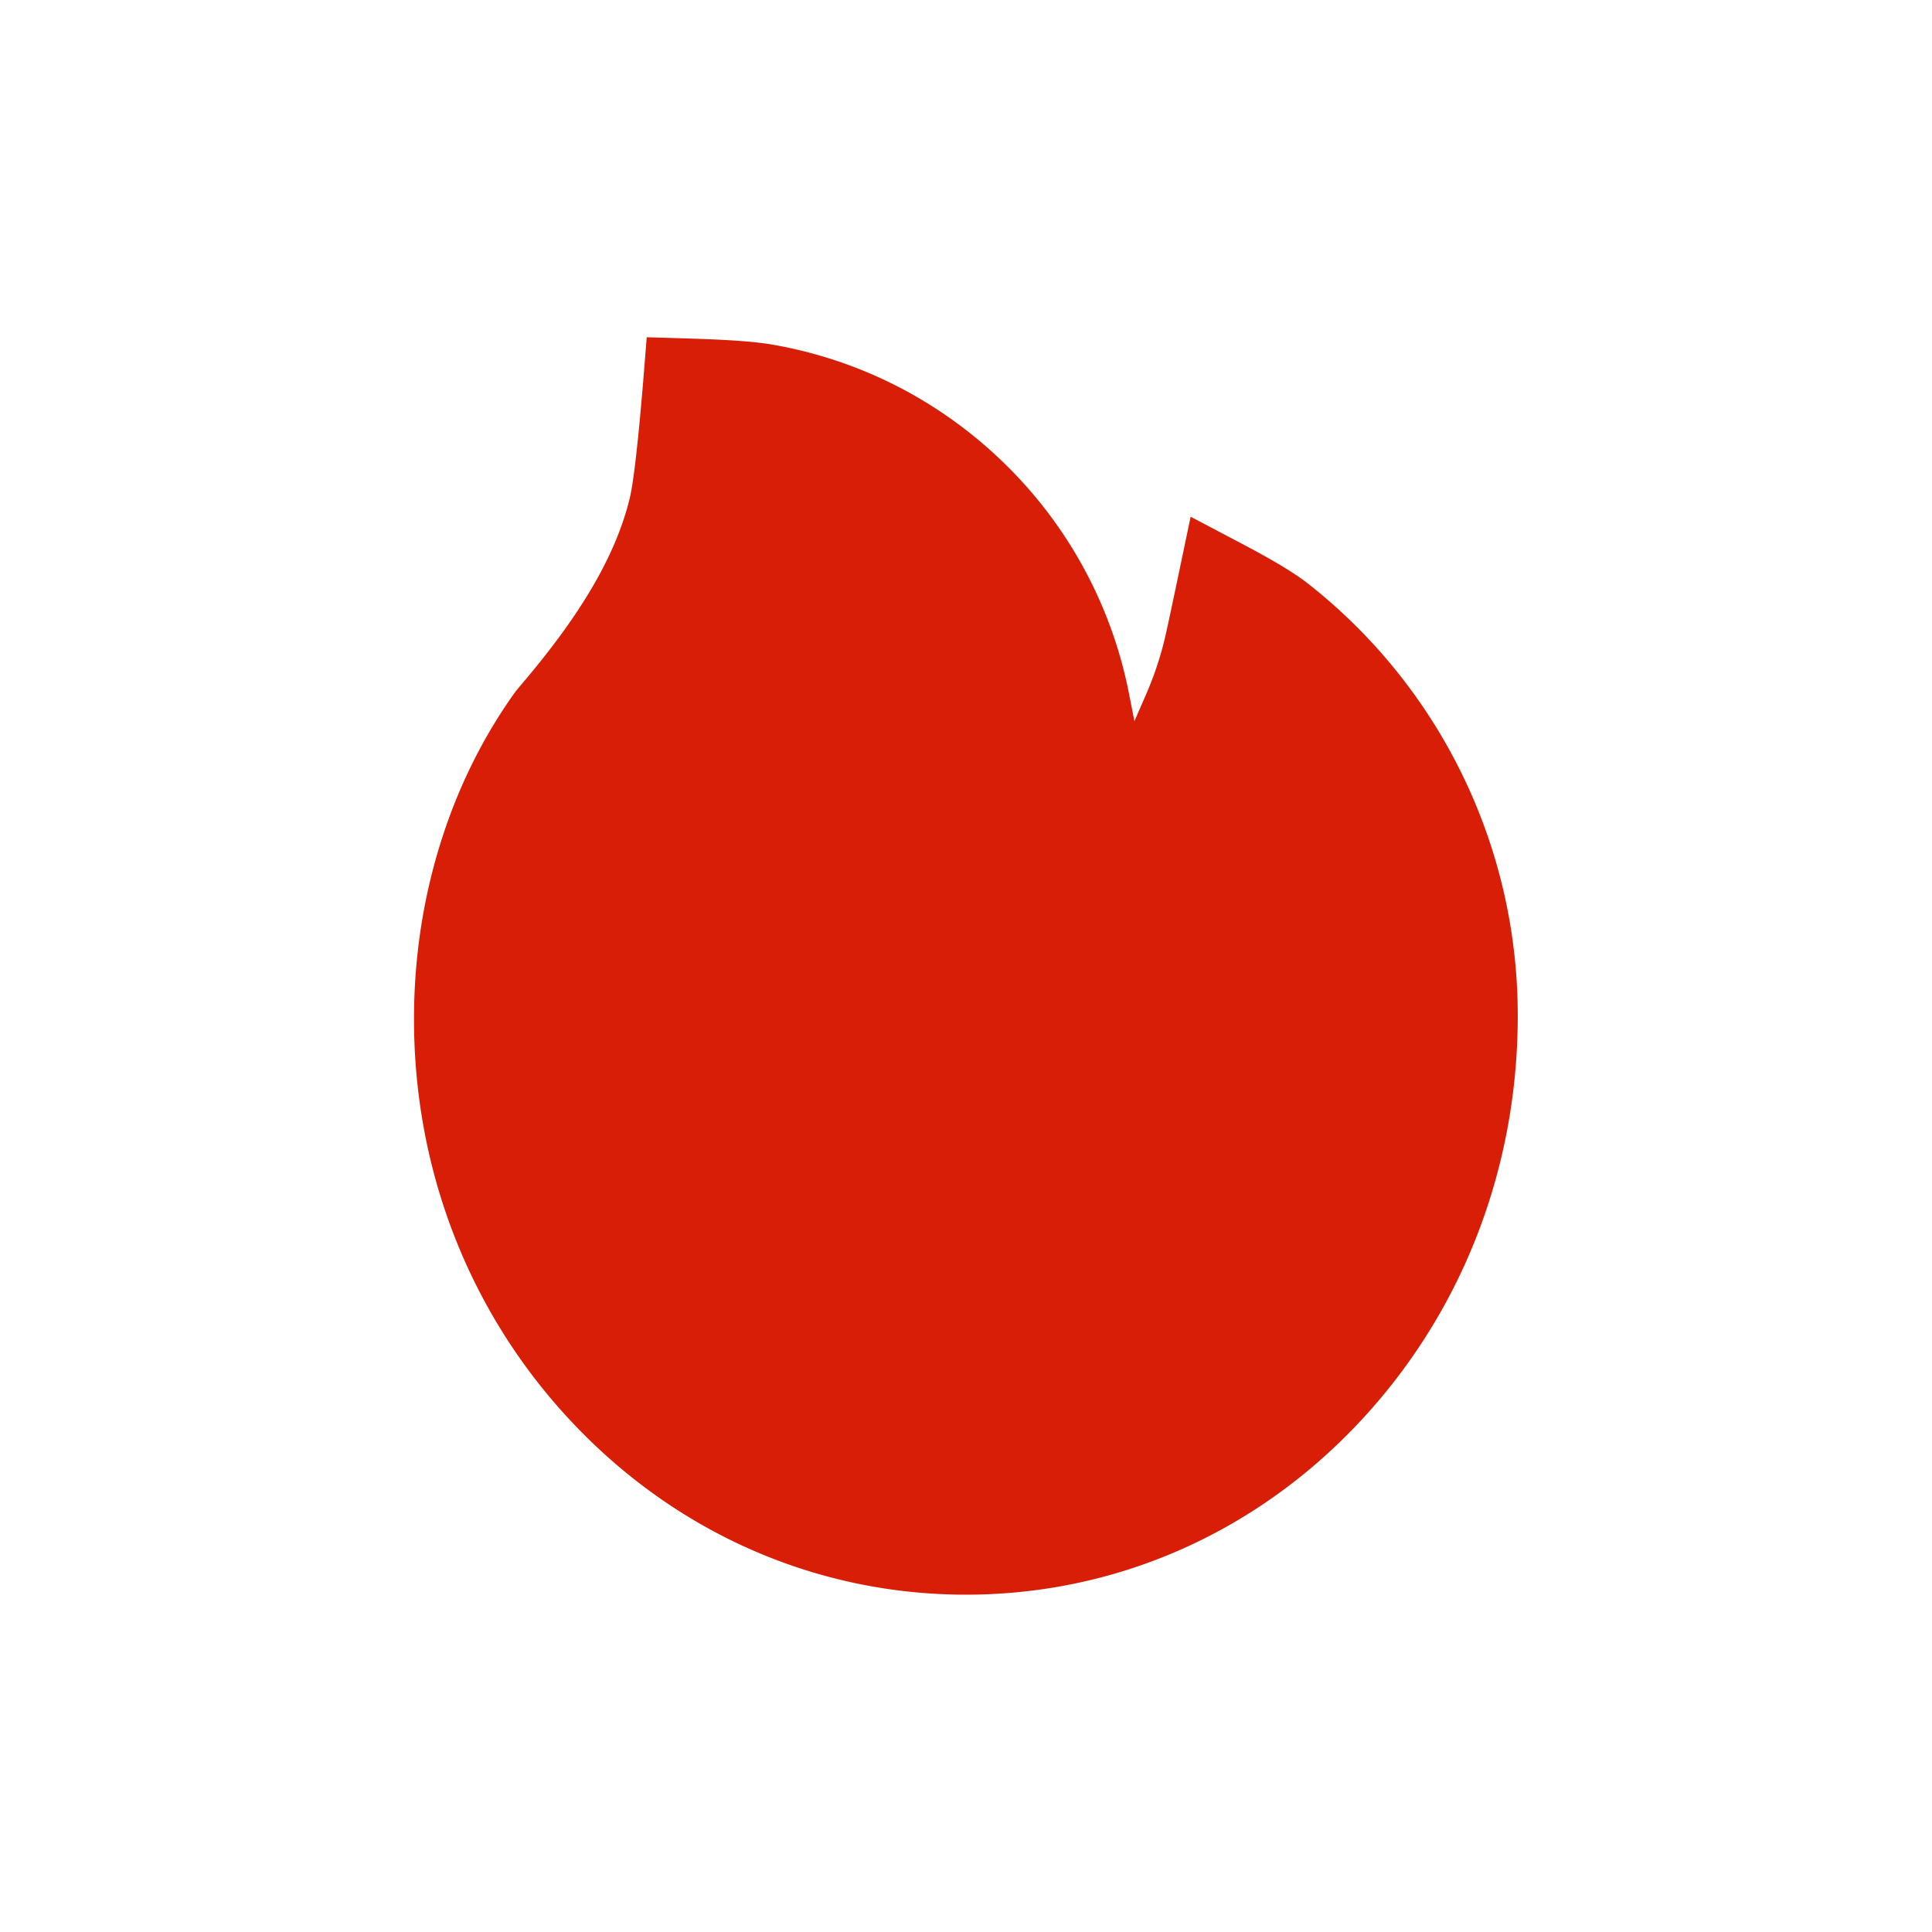
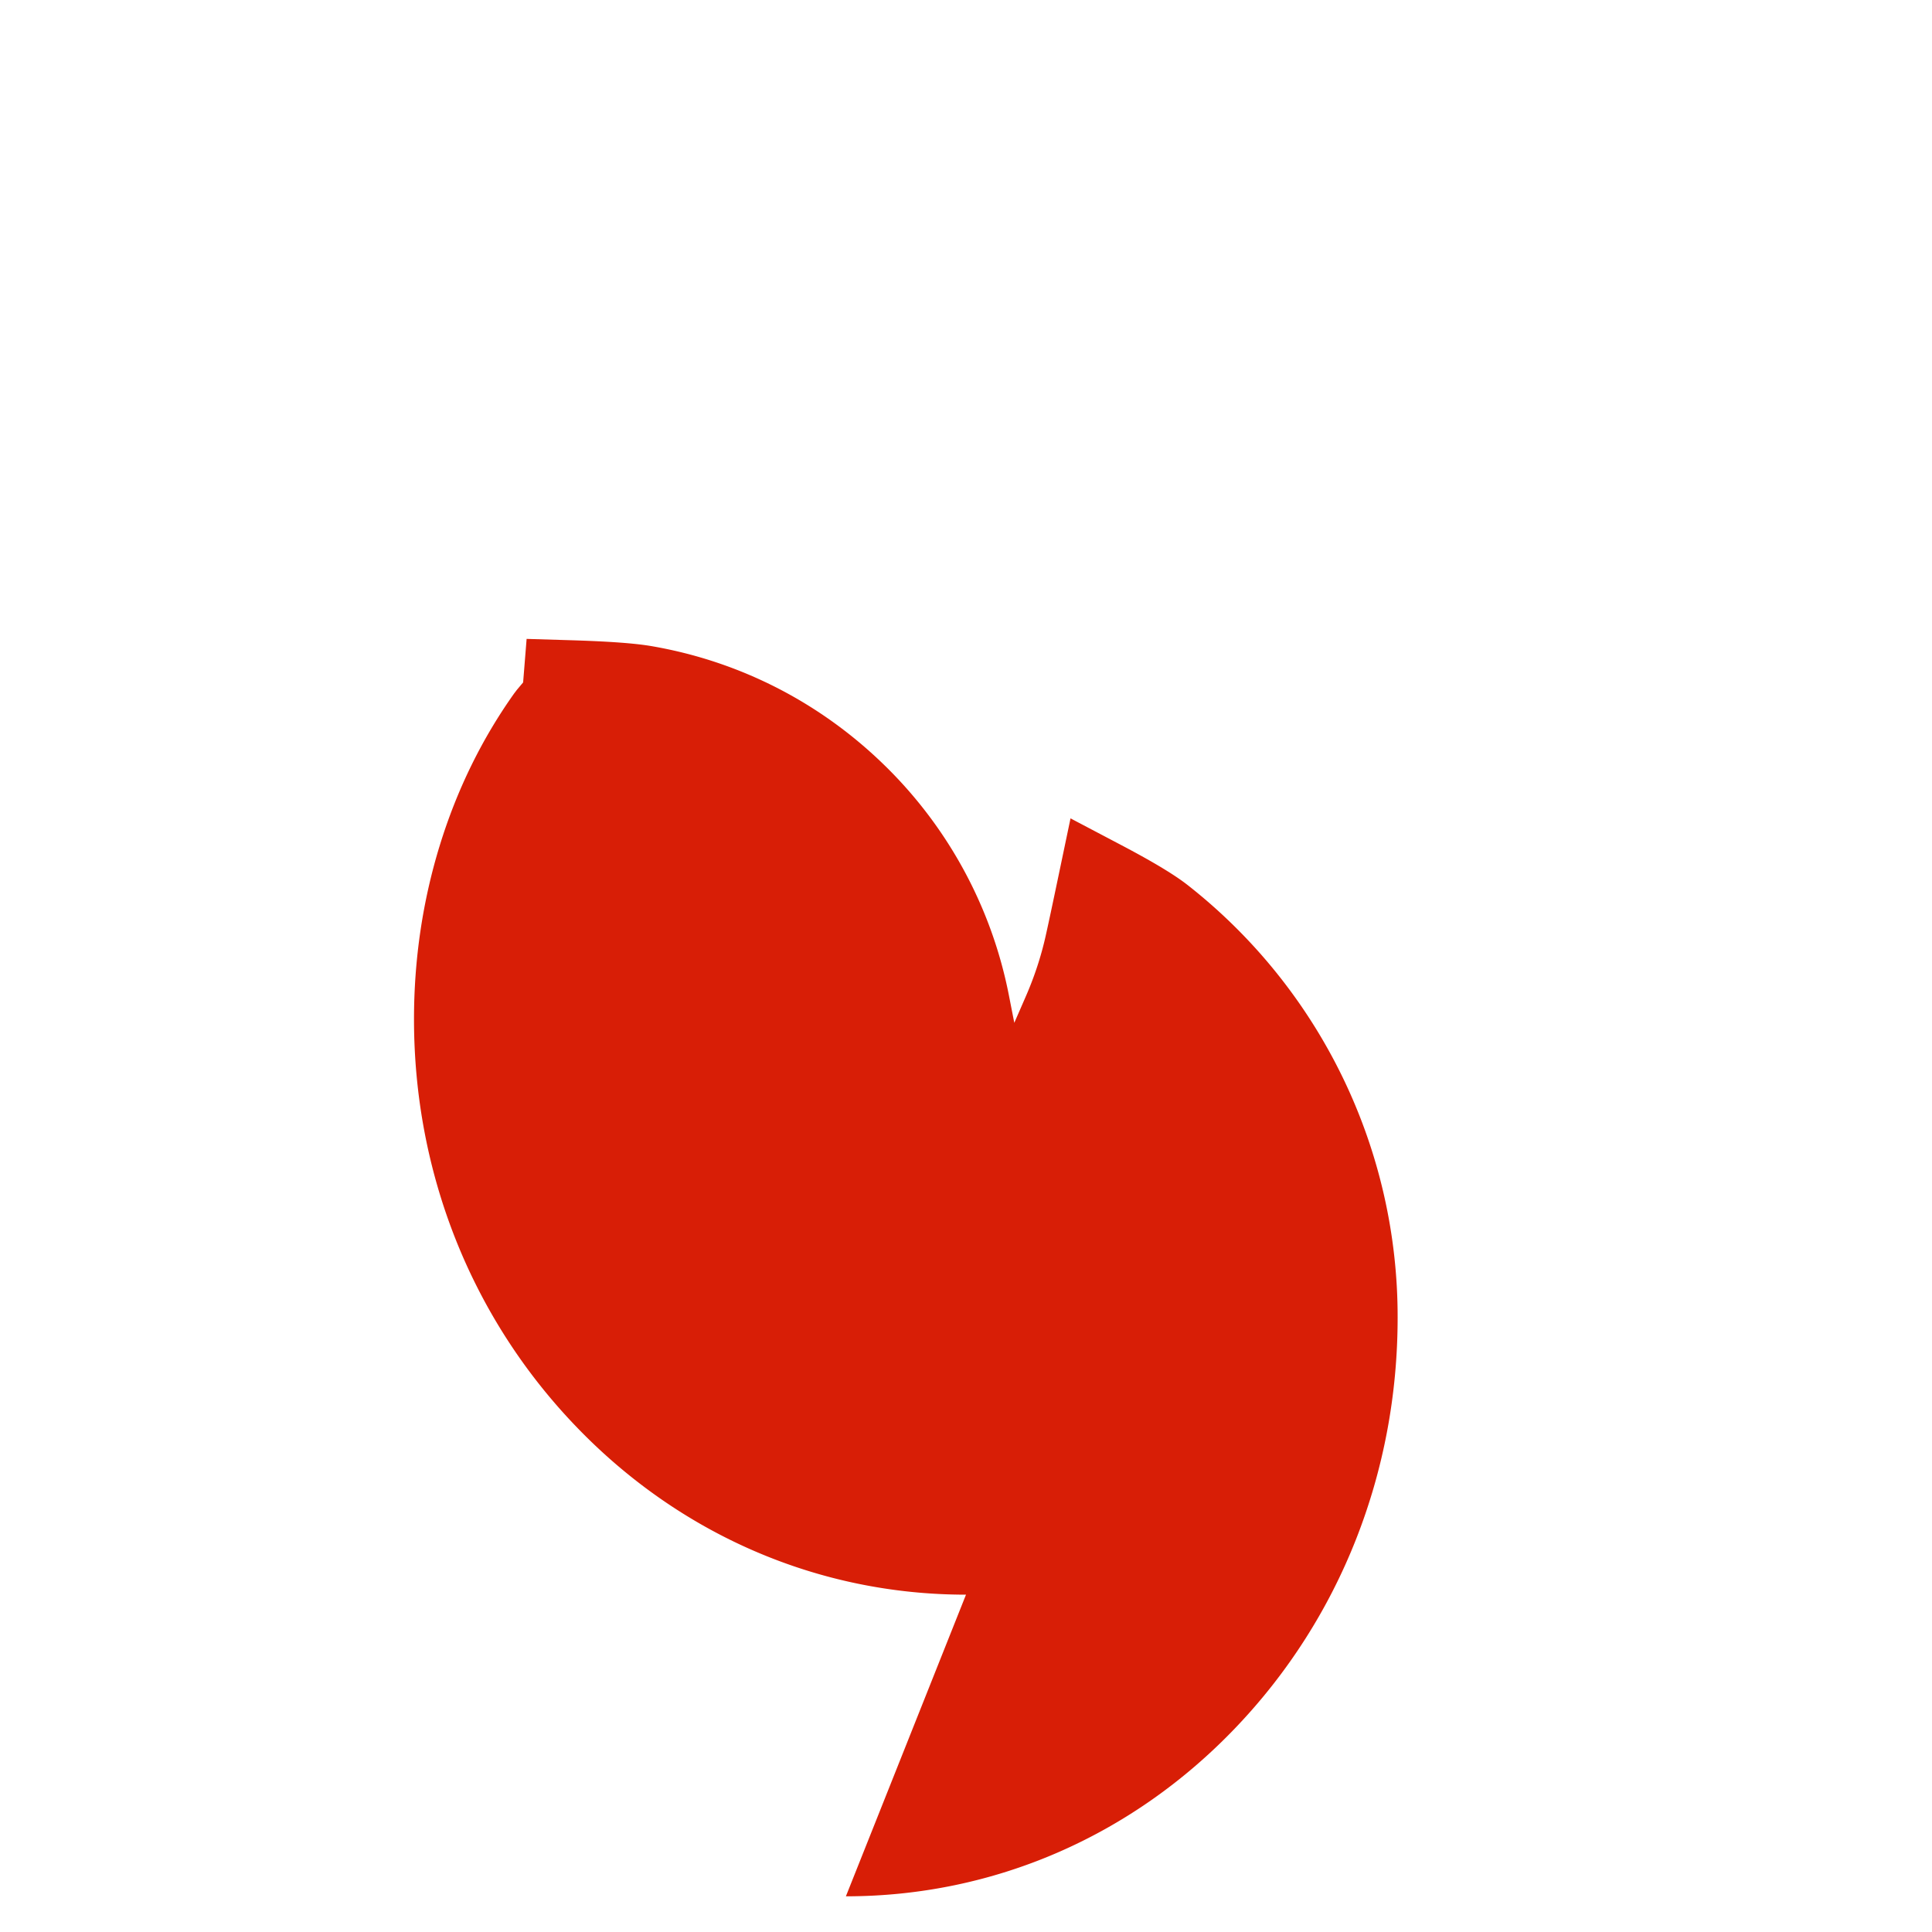
<svg xmlns="http://www.w3.org/2000/svg" t="1750669525294" class="icon" viewBox="0 0 1024 1024" version="1.1" p-id="4589" width="600" height="600">
-   <path d="M512 845.206c-78.154 0-151.659-31.74-206.877-89.352-55.309-57.611-85.695-134.186-85.695-215.636 0-31.74 4.605-62.758 13.68-92.196 9.03-29.347 22.304-56.437 39.416-80.502l1.445-1.896 3.296-3.928c31.244-36.842 49.213-67.815 56.483-97.524 1.987-7.946 4.515-30.115 7.179-62.352l1.851-23.072 22.304 0.677c21.401 0.632 35.623 1.671 44.698 3.296 46.82 8.217 89.397 30.25 123.35 63.661a232.748 232.748 0 0 1 65.242 121.137l2.89 14.719 5.96-13.68c4.56-10.384 8.172-21.266 10.655-32.327 1.354-6.005 3.657-16.841 6.682-31.289l6.502-31.063 27.271 14.358c17.022 8.985 28.219 15.757 35.217 21.311a290.811 290.811 0 0 1 110.888 228.955c0 82.083-30.386 159.153-85.604 217.036-55.083 57.837-128.542 89.668-206.832 89.668z" fill="#d81e06" p-id="4590" />
+   <path d="M512 845.206c-78.154 0-151.659-31.74-206.877-89.352-55.309-57.611-85.695-134.186-85.695-215.636 0-31.74 4.605-62.758 13.68-92.196 9.03-29.347 22.304-56.437 39.416-80.502l1.445-1.896 3.296-3.928l1.851-23.072 22.304 0.677c21.401 0.632 35.623 1.671 44.698 3.296 46.82 8.217 89.397 30.25 123.35 63.661a232.748 232.748 0 0 1 65.242 121.137l2.89 14.719 5.96-13.68c4.56-10.384 8.172-21.266 10.655-32.327 1.354-6.005 3.657-16.841 6.682-31.289l6.502-31.063 27.271 14.358c17.022 8.985 28.219 15.757 35.217 21.311a290.811 290.811 0 0 1 110.888 228.955c0 82.083-30.386 159.153-85.604 217.036-55.083 57.837-128.542 89.668-206.832 89.668z" fill="#d81e06" p-id="4590" />
</svg>